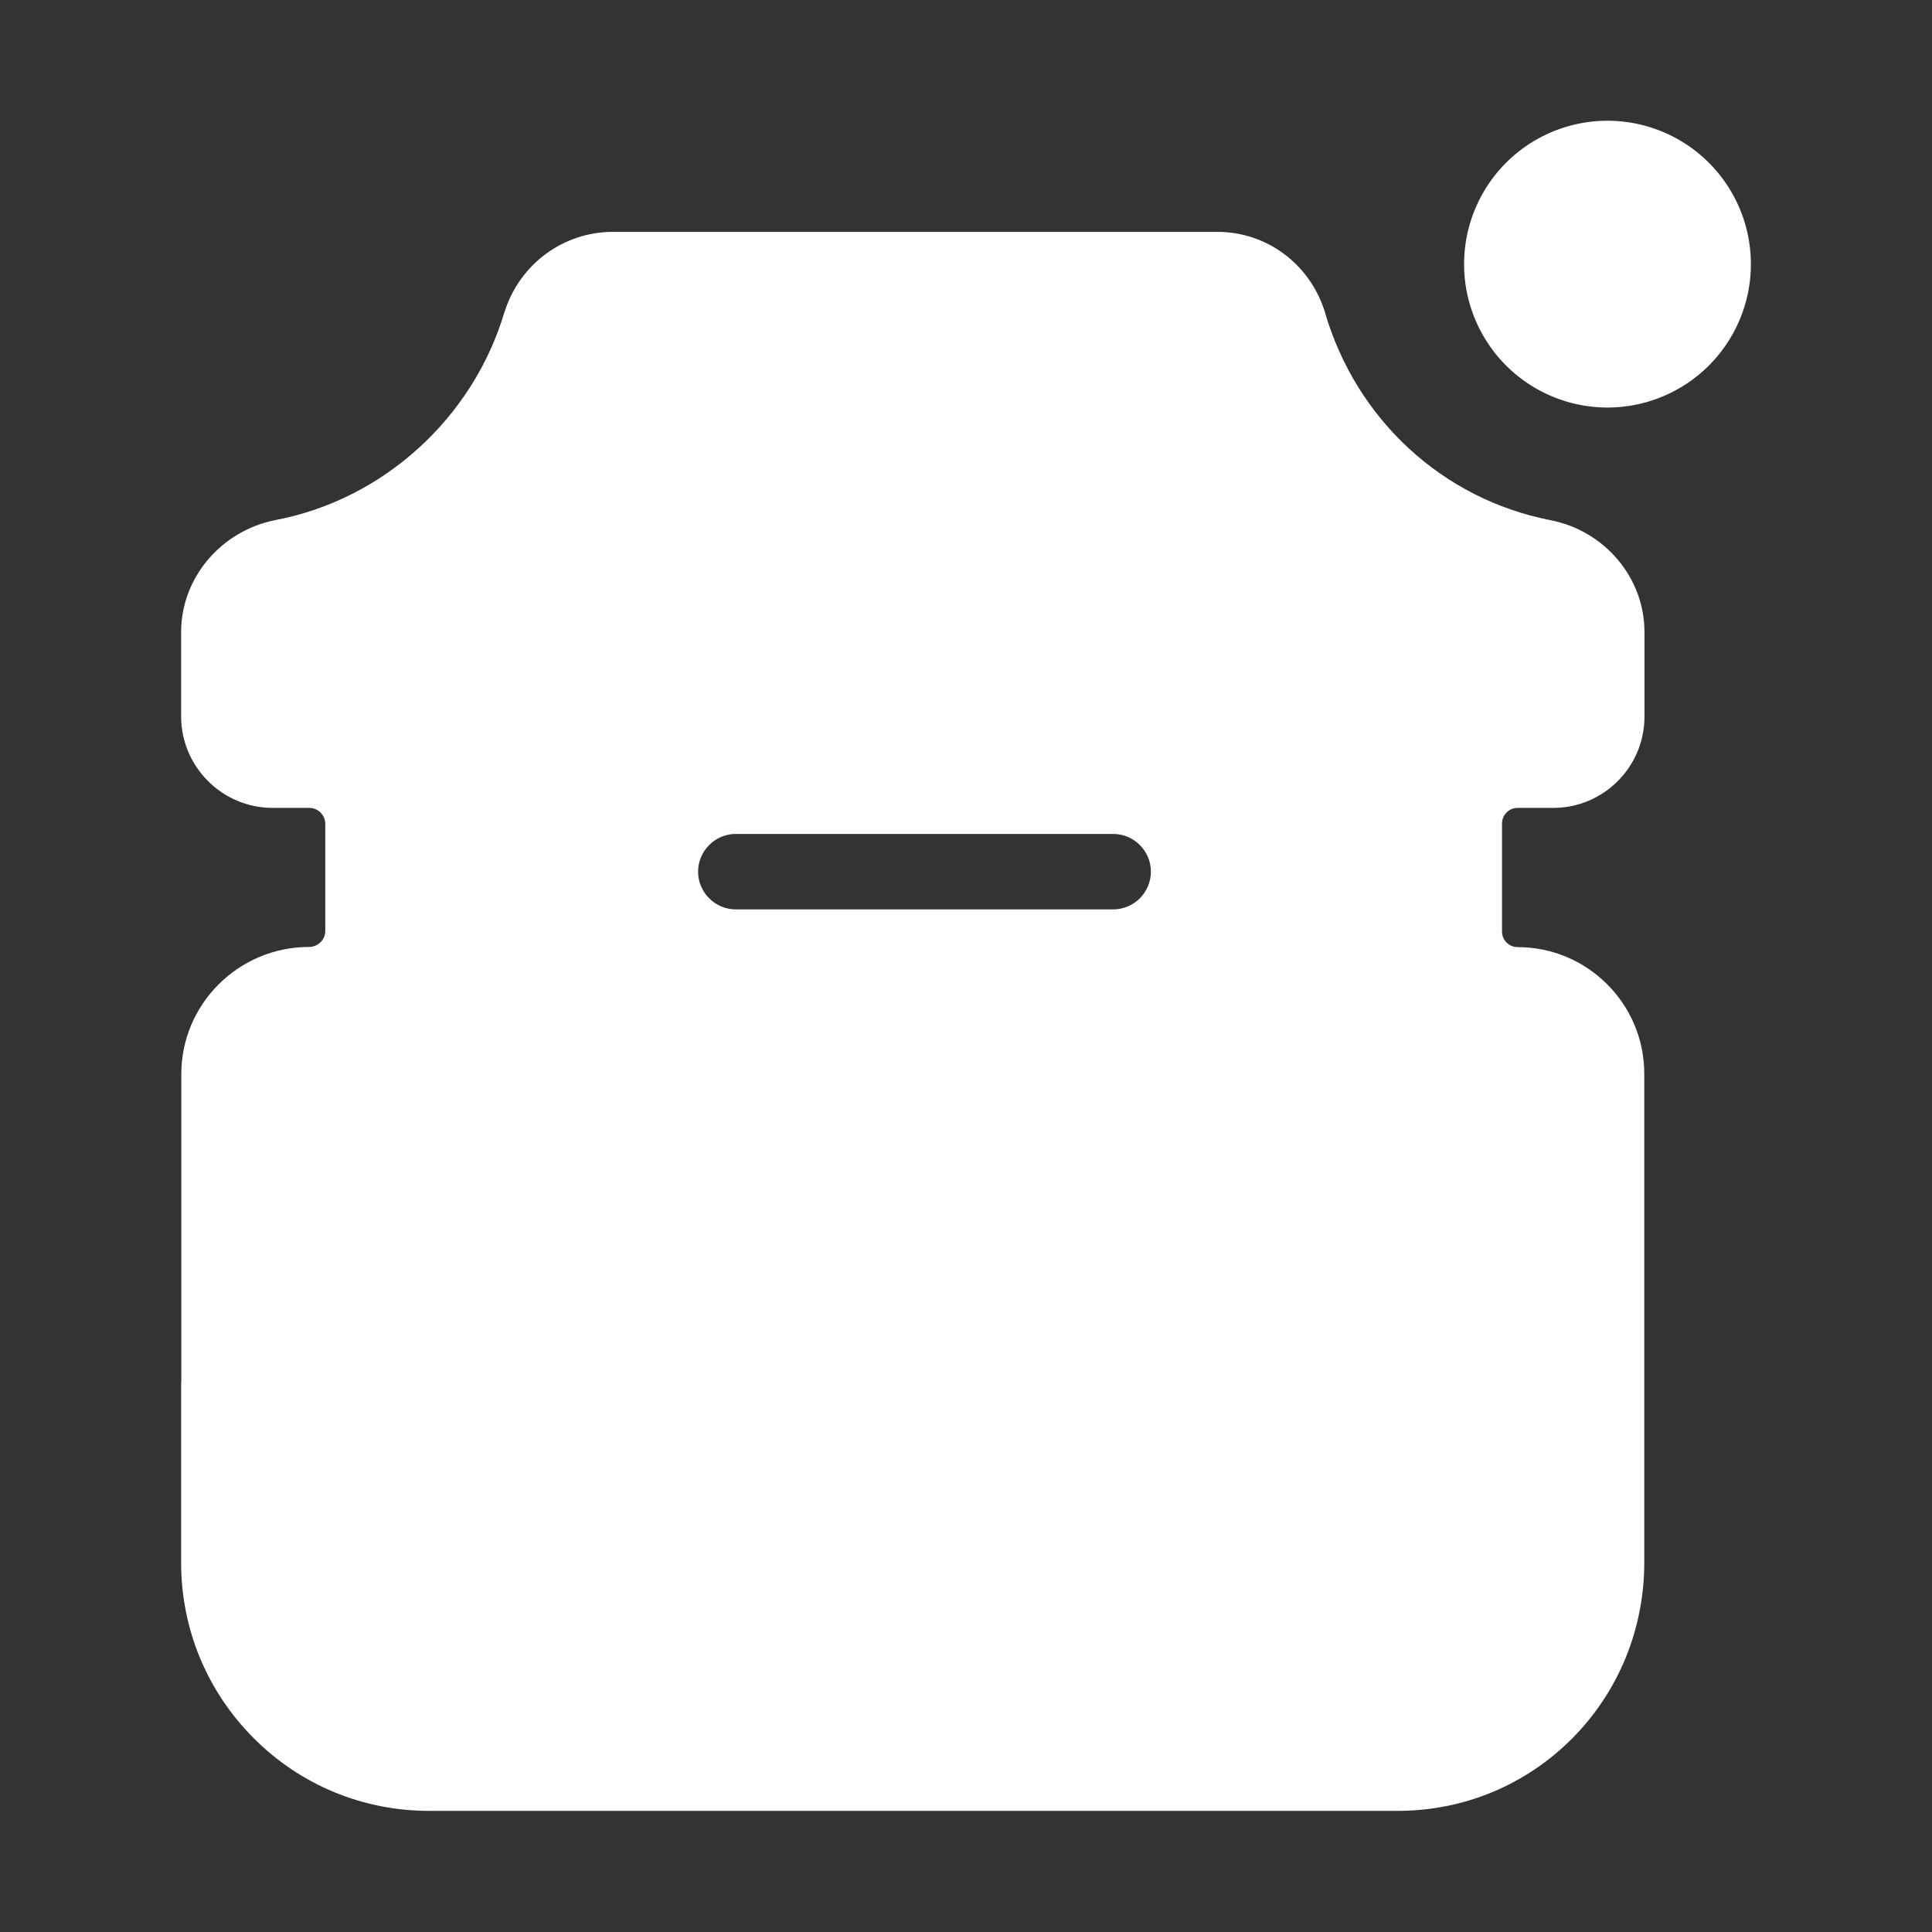
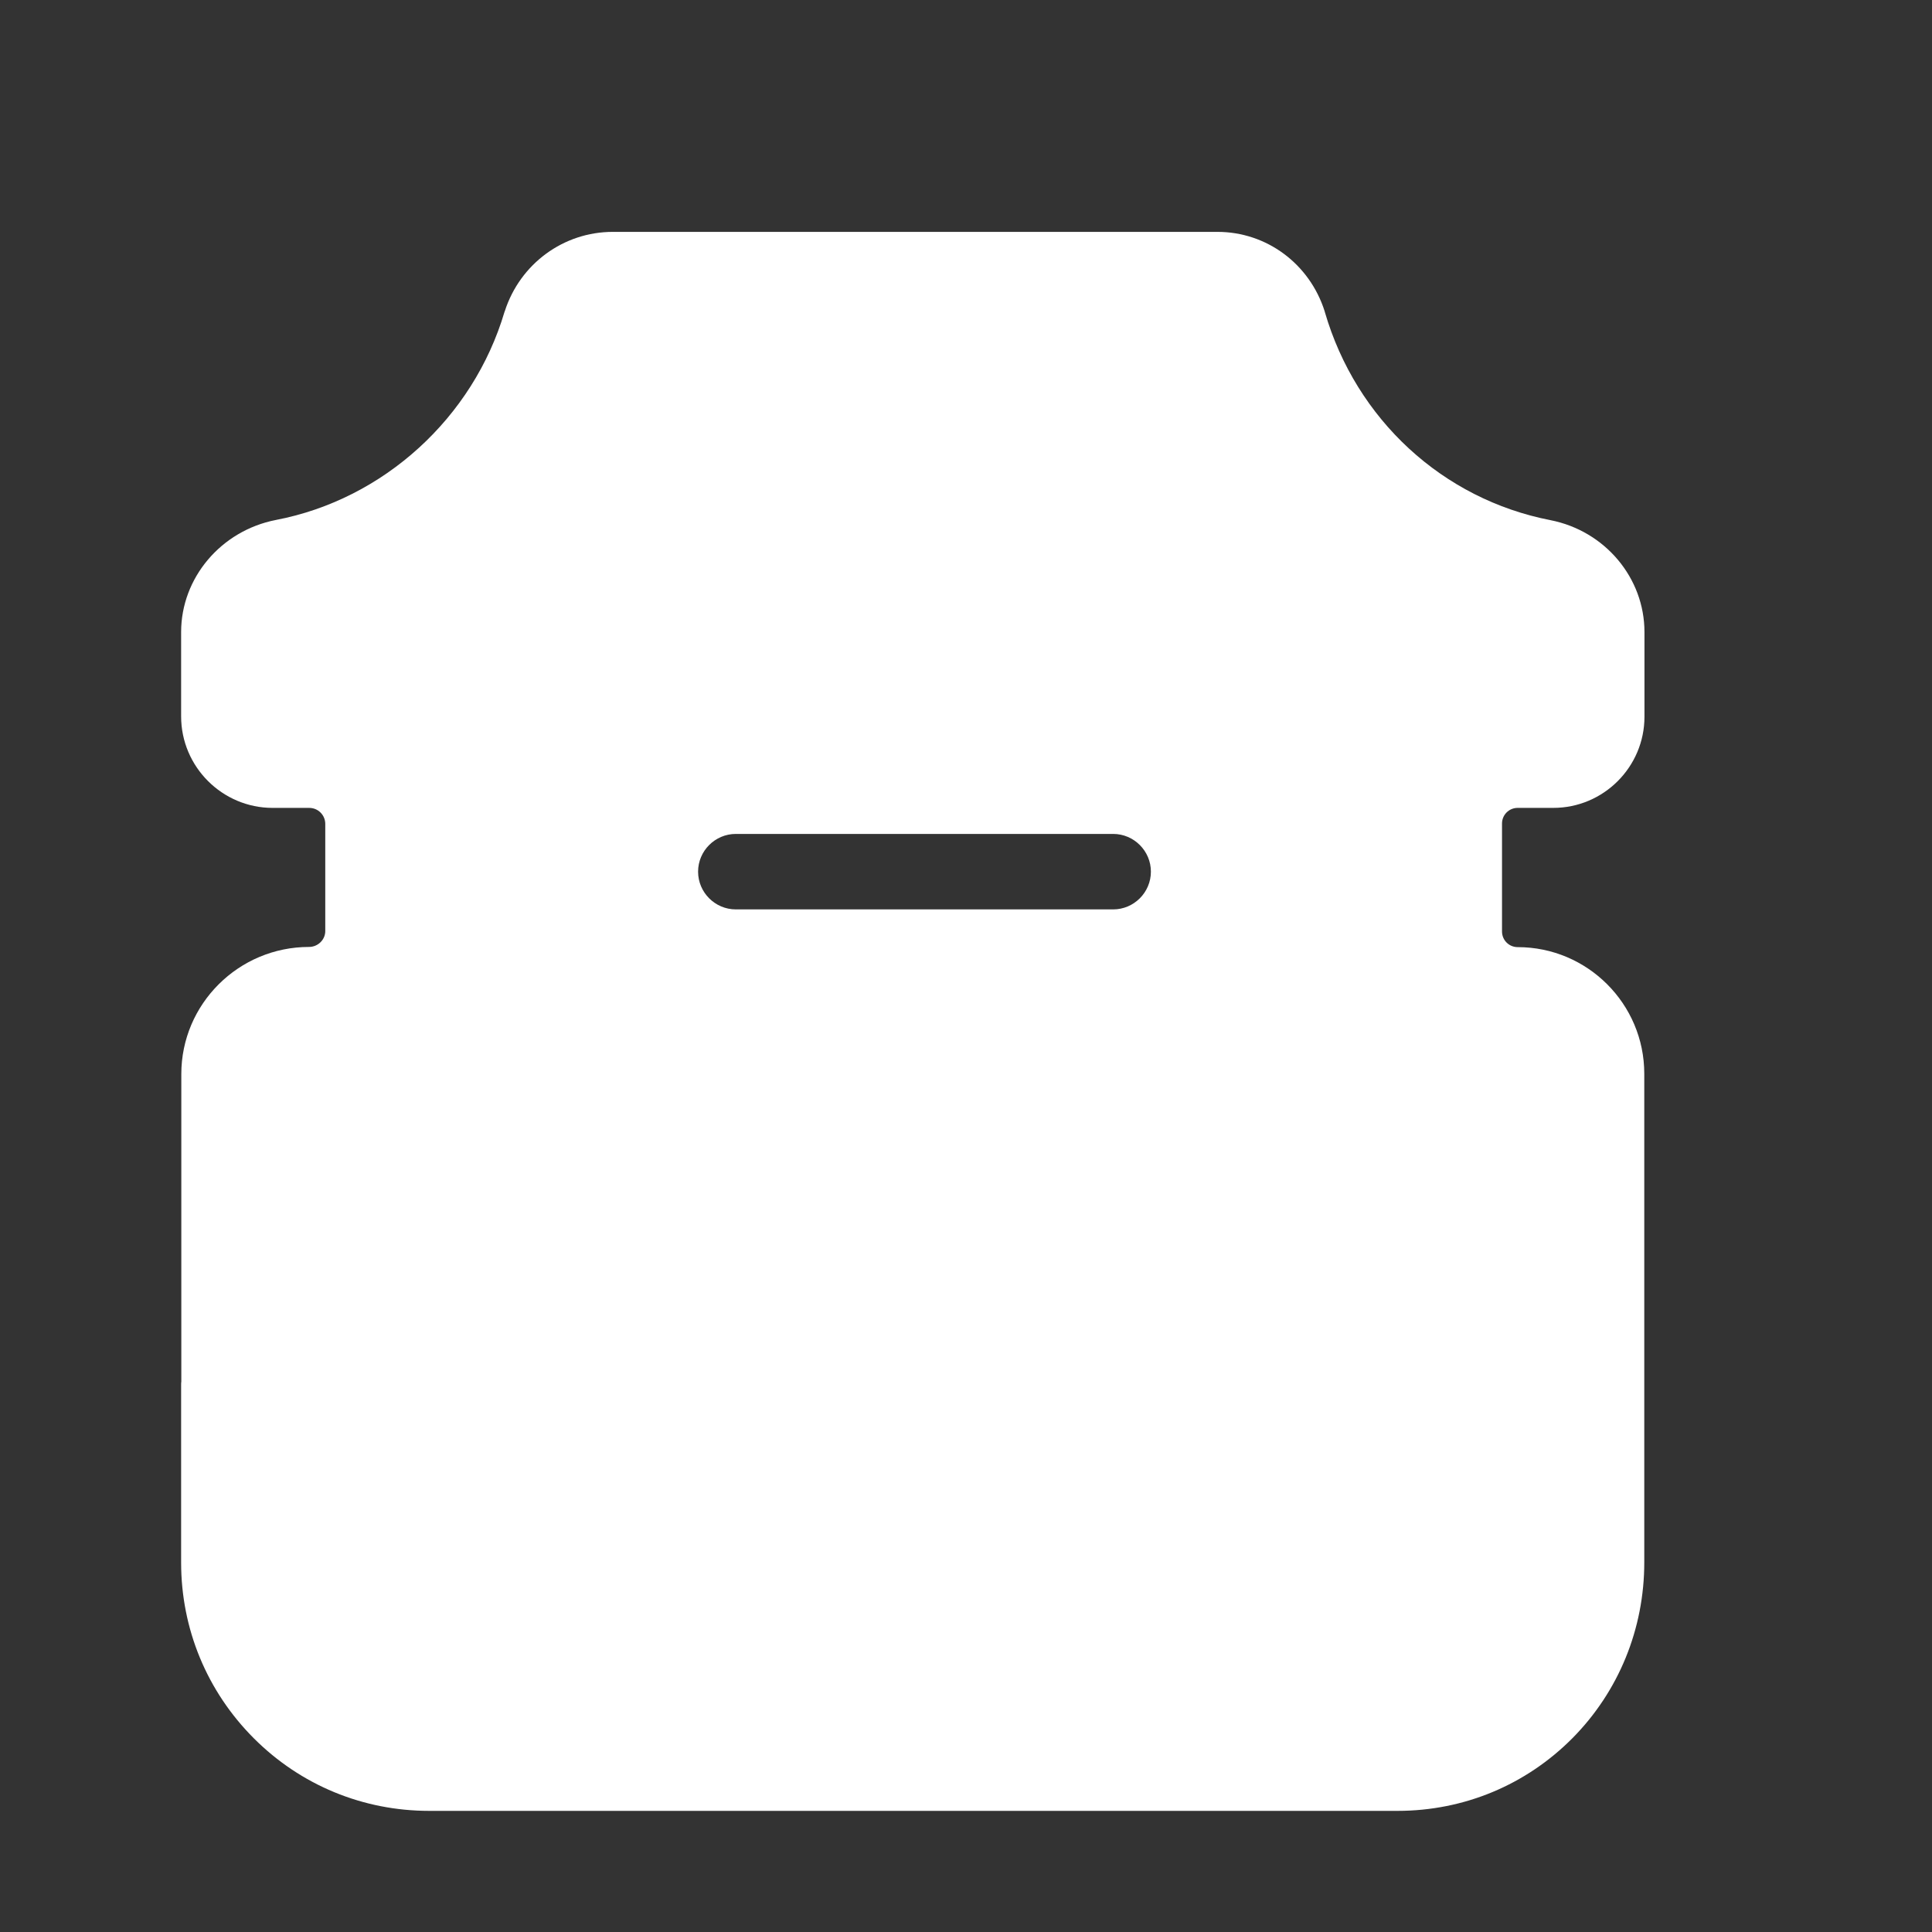
<svg xmlns="http://www.w3.org/2000/svg" t="1729593804245" class="icon" viewBox="0 0 1024 1024" version="1.1" p-id="7605" width="200" height="200">
  <rect x="0" y="0" width="1024" height="1024" fill="#333333" stroke="none" />
-   <path d="M852 140m-76 0a76 76 0 1 0 152 0 76 76 0 1 0-152 0Z" fill="#ffffff" p-id="7606" data-spm-anchor-id="a313x.search_index.0.i1.8a0b3a810AoONo" class="" />
  <path d="M821.8 275.7c-57.1-11.1-103-53.3-119.6-110.3l-0.1-0.4c-8-25.2-30.8-42.1-56.8-42.1H324.8c-26.1 0-49.1 16.9-57.2 41.9l-0.2 0.5c-16.6 56.1-64.1 99.4-121.2 110.3C117.1 281.3 96 306.3 96 335v44.7c0 26.7 21.8 48.5 48.5 48.5h19.4c4.7 0 8.5 3.8 8.5 8.5v56.8c0 4.6-3.9 8.4-8.6 8.4-37.3 0-67.7 30.2-67.7 67.4v162.9c-0.1 0.7-0.1 1.3-0.1 2v94c0 35.2 13.7 68.3 38.6 93.2 24.8 24.8 57.8 38.4 92.9 38.4h513.2c35.2 0 68.1-13.7 92.8-38.6 24.5-24.8 38-57.9 38-93.1v-259c0-37-30.1-67.1-67.1-67.1-4.6 0-8.3-3.7-8.3-8.3v-57.2c0-4.6 3.7-8.3 8.3-8.3h18.9c26.6 0 48.3-21.7 48.3-48.3V335c0-28.7-20.9-53.6-49.8-59.3zM390 442h200c11 0 20 9 20 20s-9 20-20 20H390c-11 0-20-9-20-20s9-20 20-20z" fill="#ffffff" p-id="7607" data-spm-anchor-id="a313x.search_index.0.i0.8a0b3a810AoONo" class="" />
</svg>